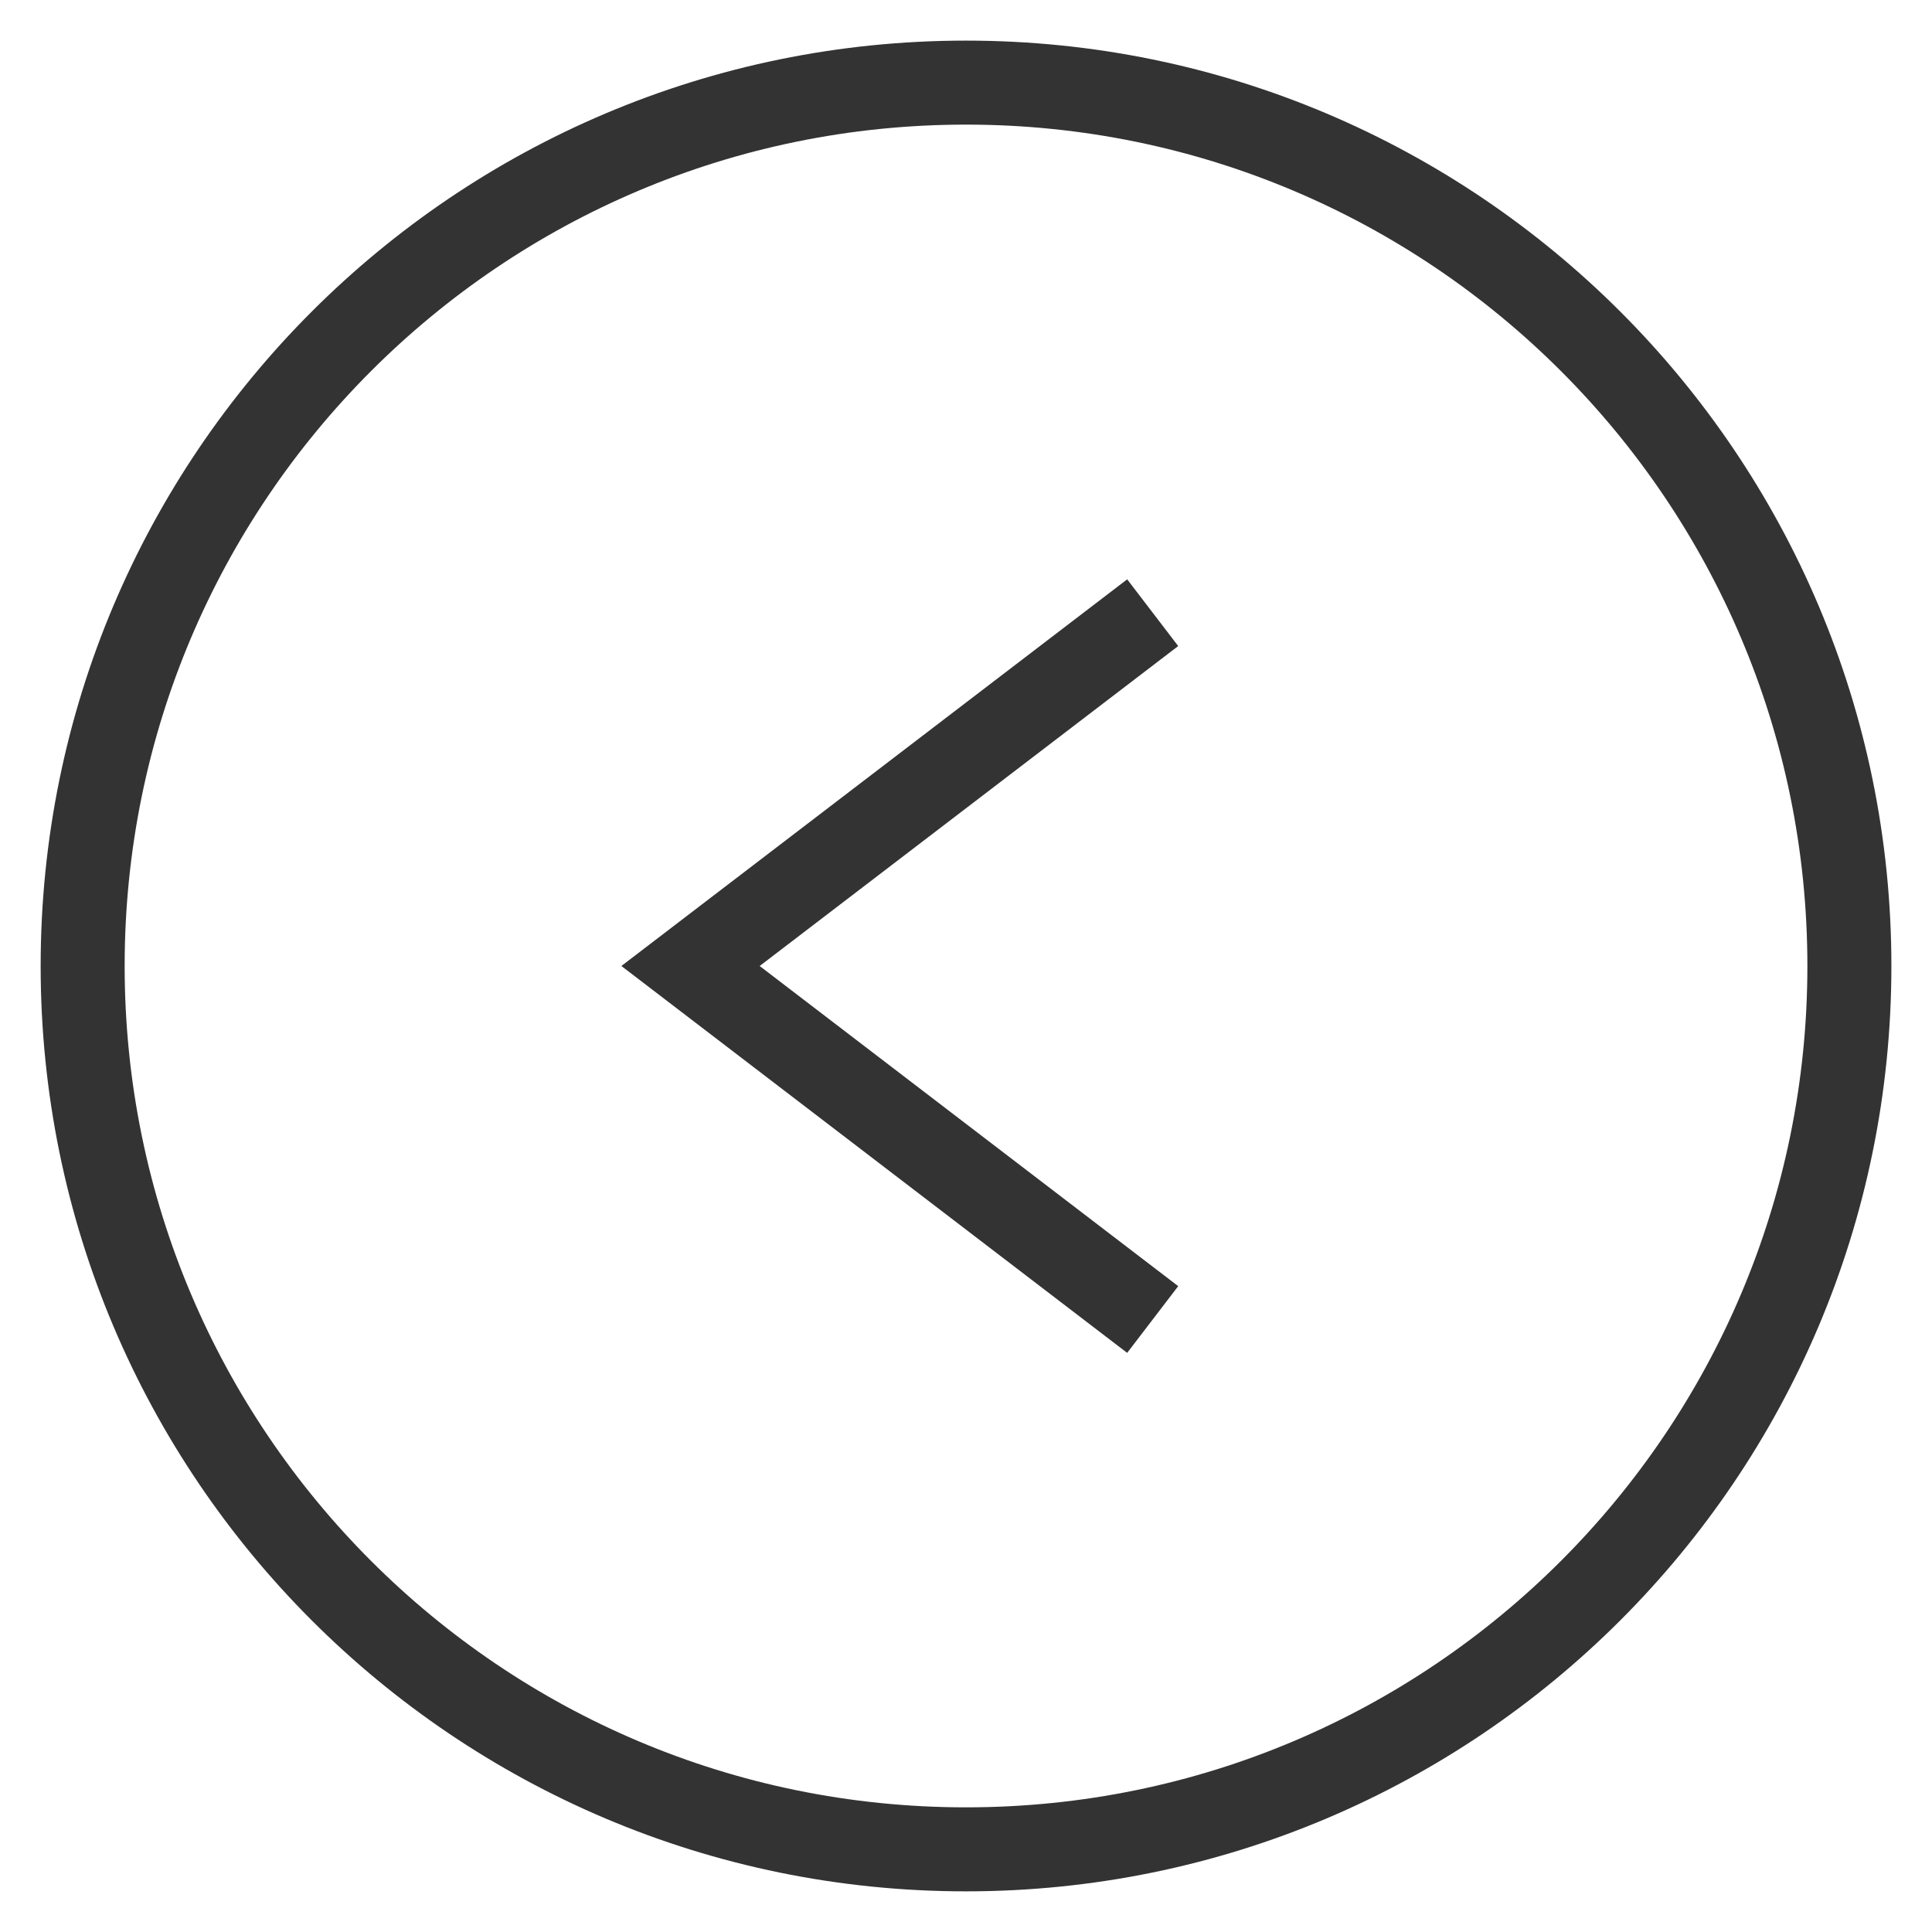
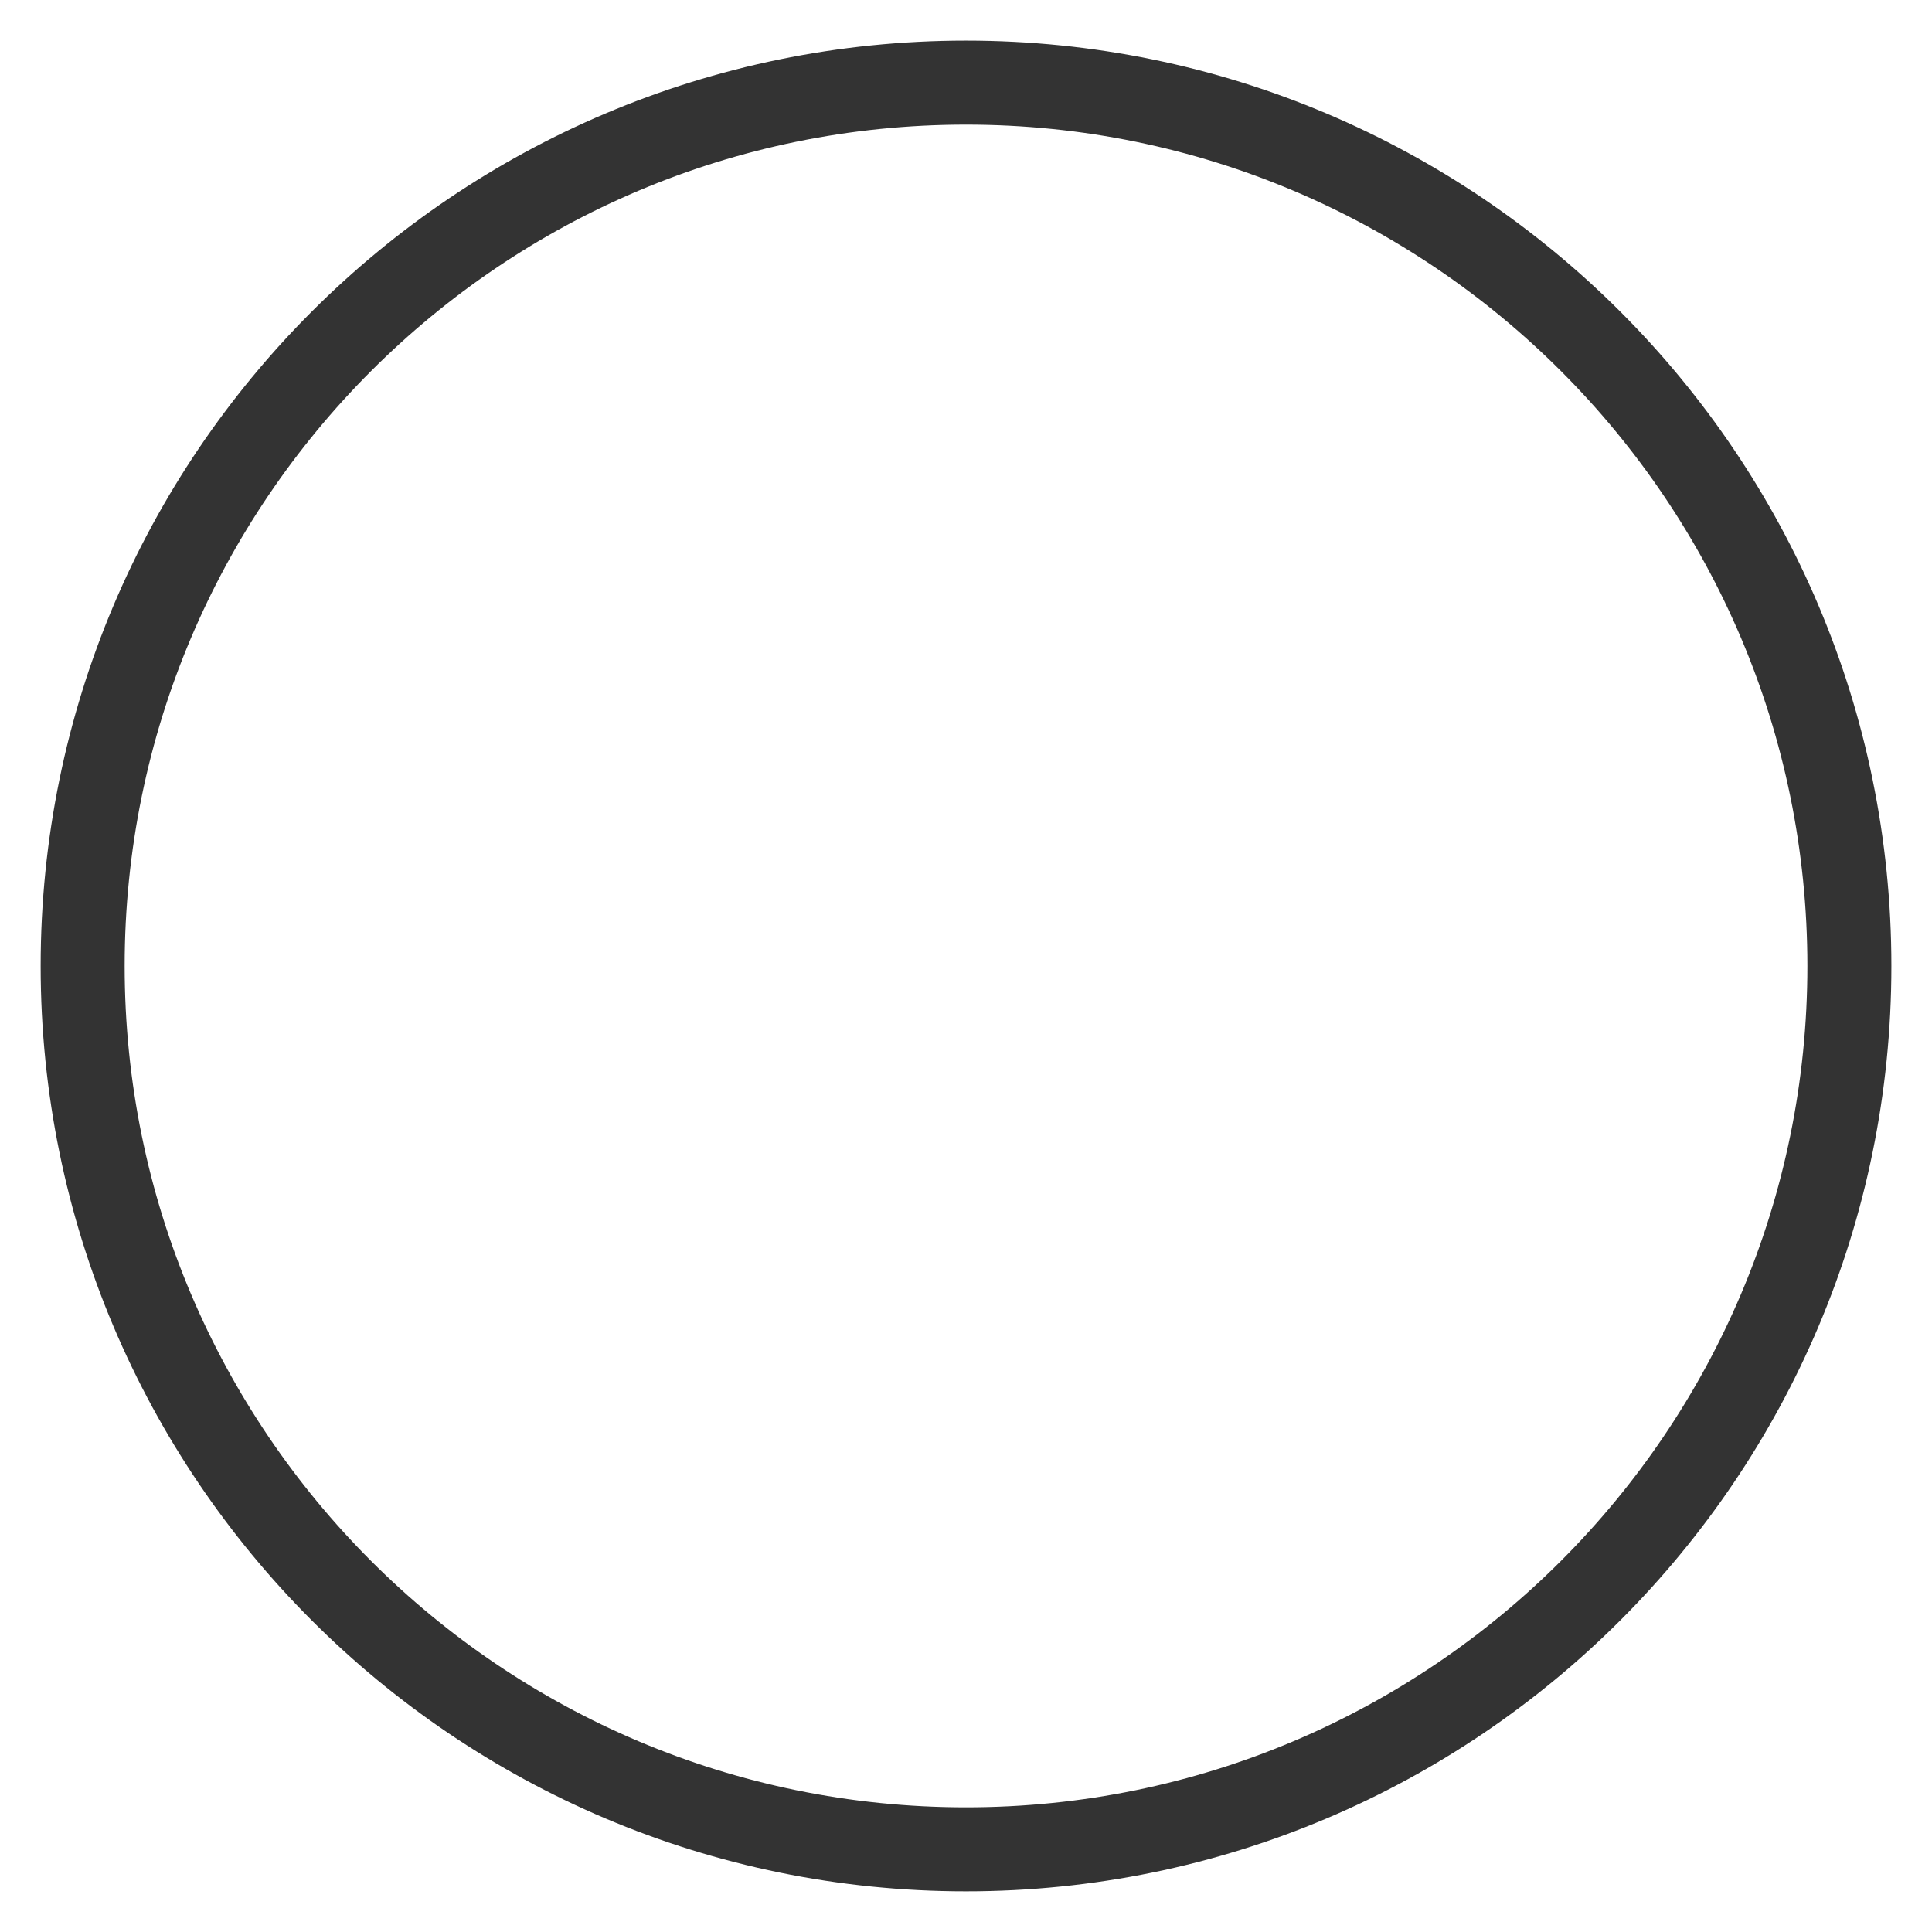
<svg xmlns="http://www.w3.org/2000/svg" width="46" height="46" viewBox="0 0 46 46" fill="none">
  <path d="M23 44.032C34.616 44.032 44.033 34.616 44.033 23C44.033 11.384 34.616 1.967 23 1.967C11.384 1.967 1.968 11.384 1.968 23C1.968 34.616 11.384 44.032 23 44.032Z" stroke="#333333" stroke-width="2" stroke-miterlimit="10" />
-   <path d="M27.445 14.588L16.441 23L27.445 31.417" stroke="#333333" stroke-width="2" stroke-miterlimit="10" />
</svg>